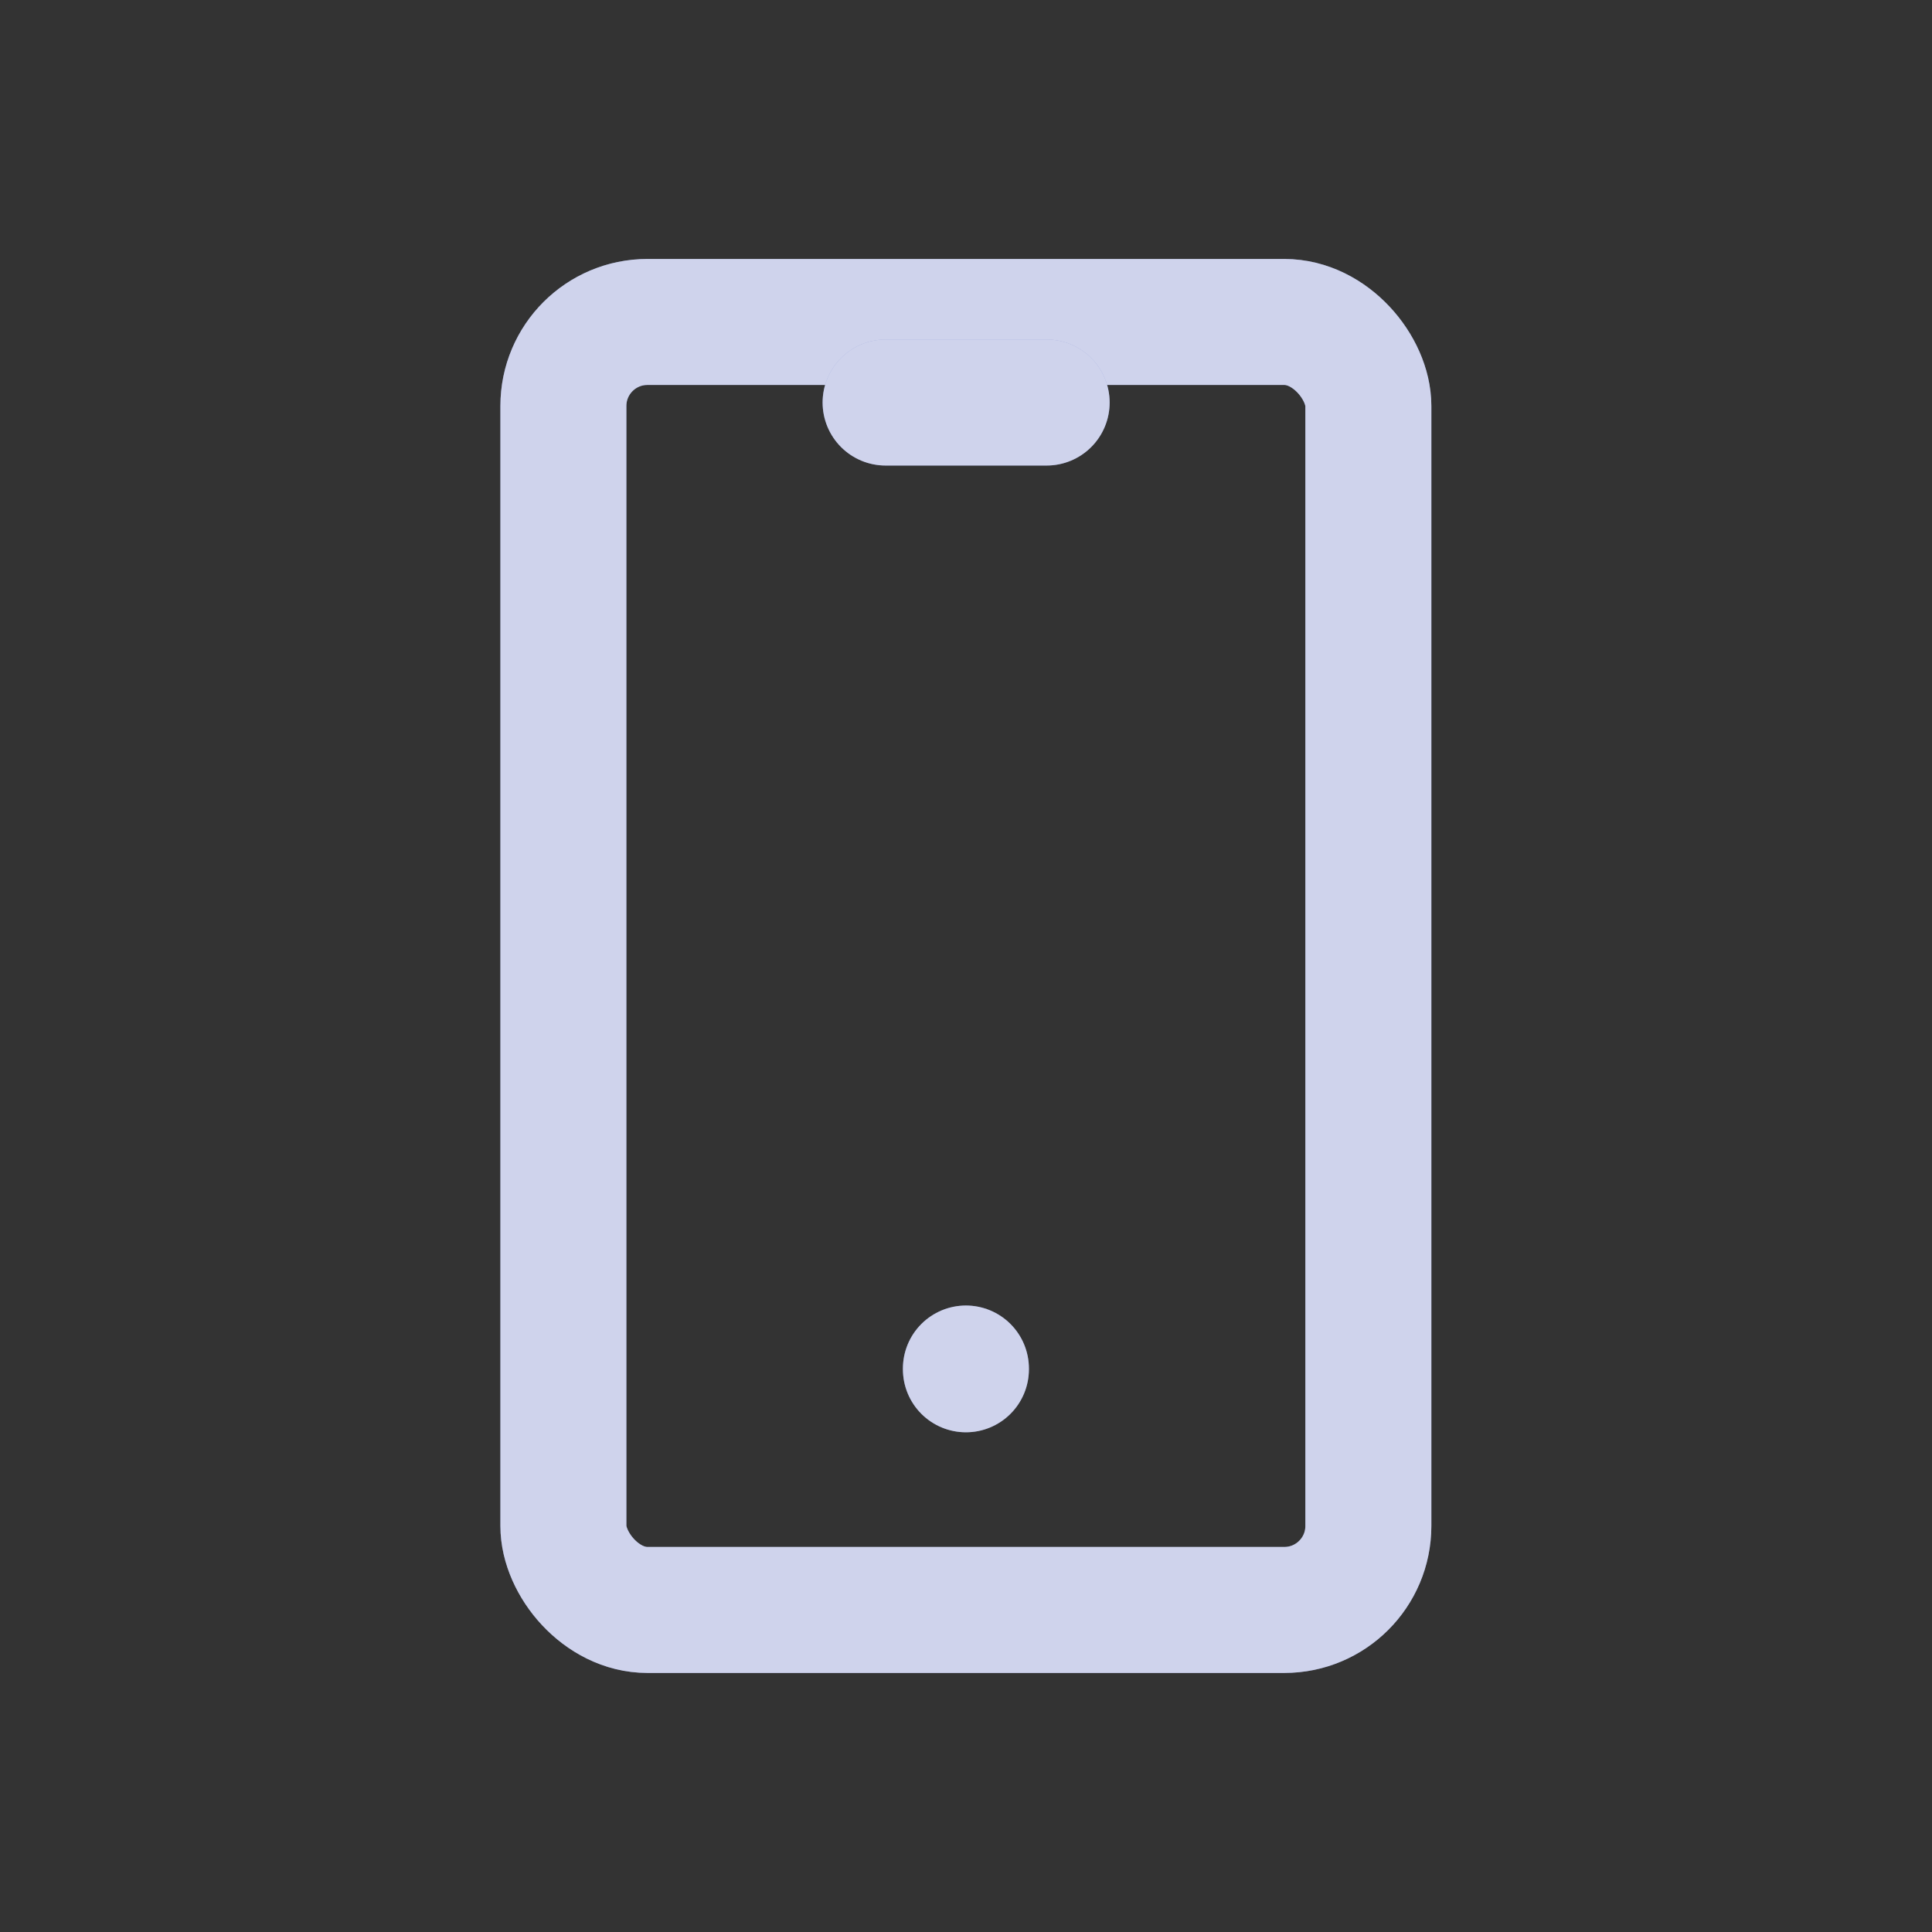
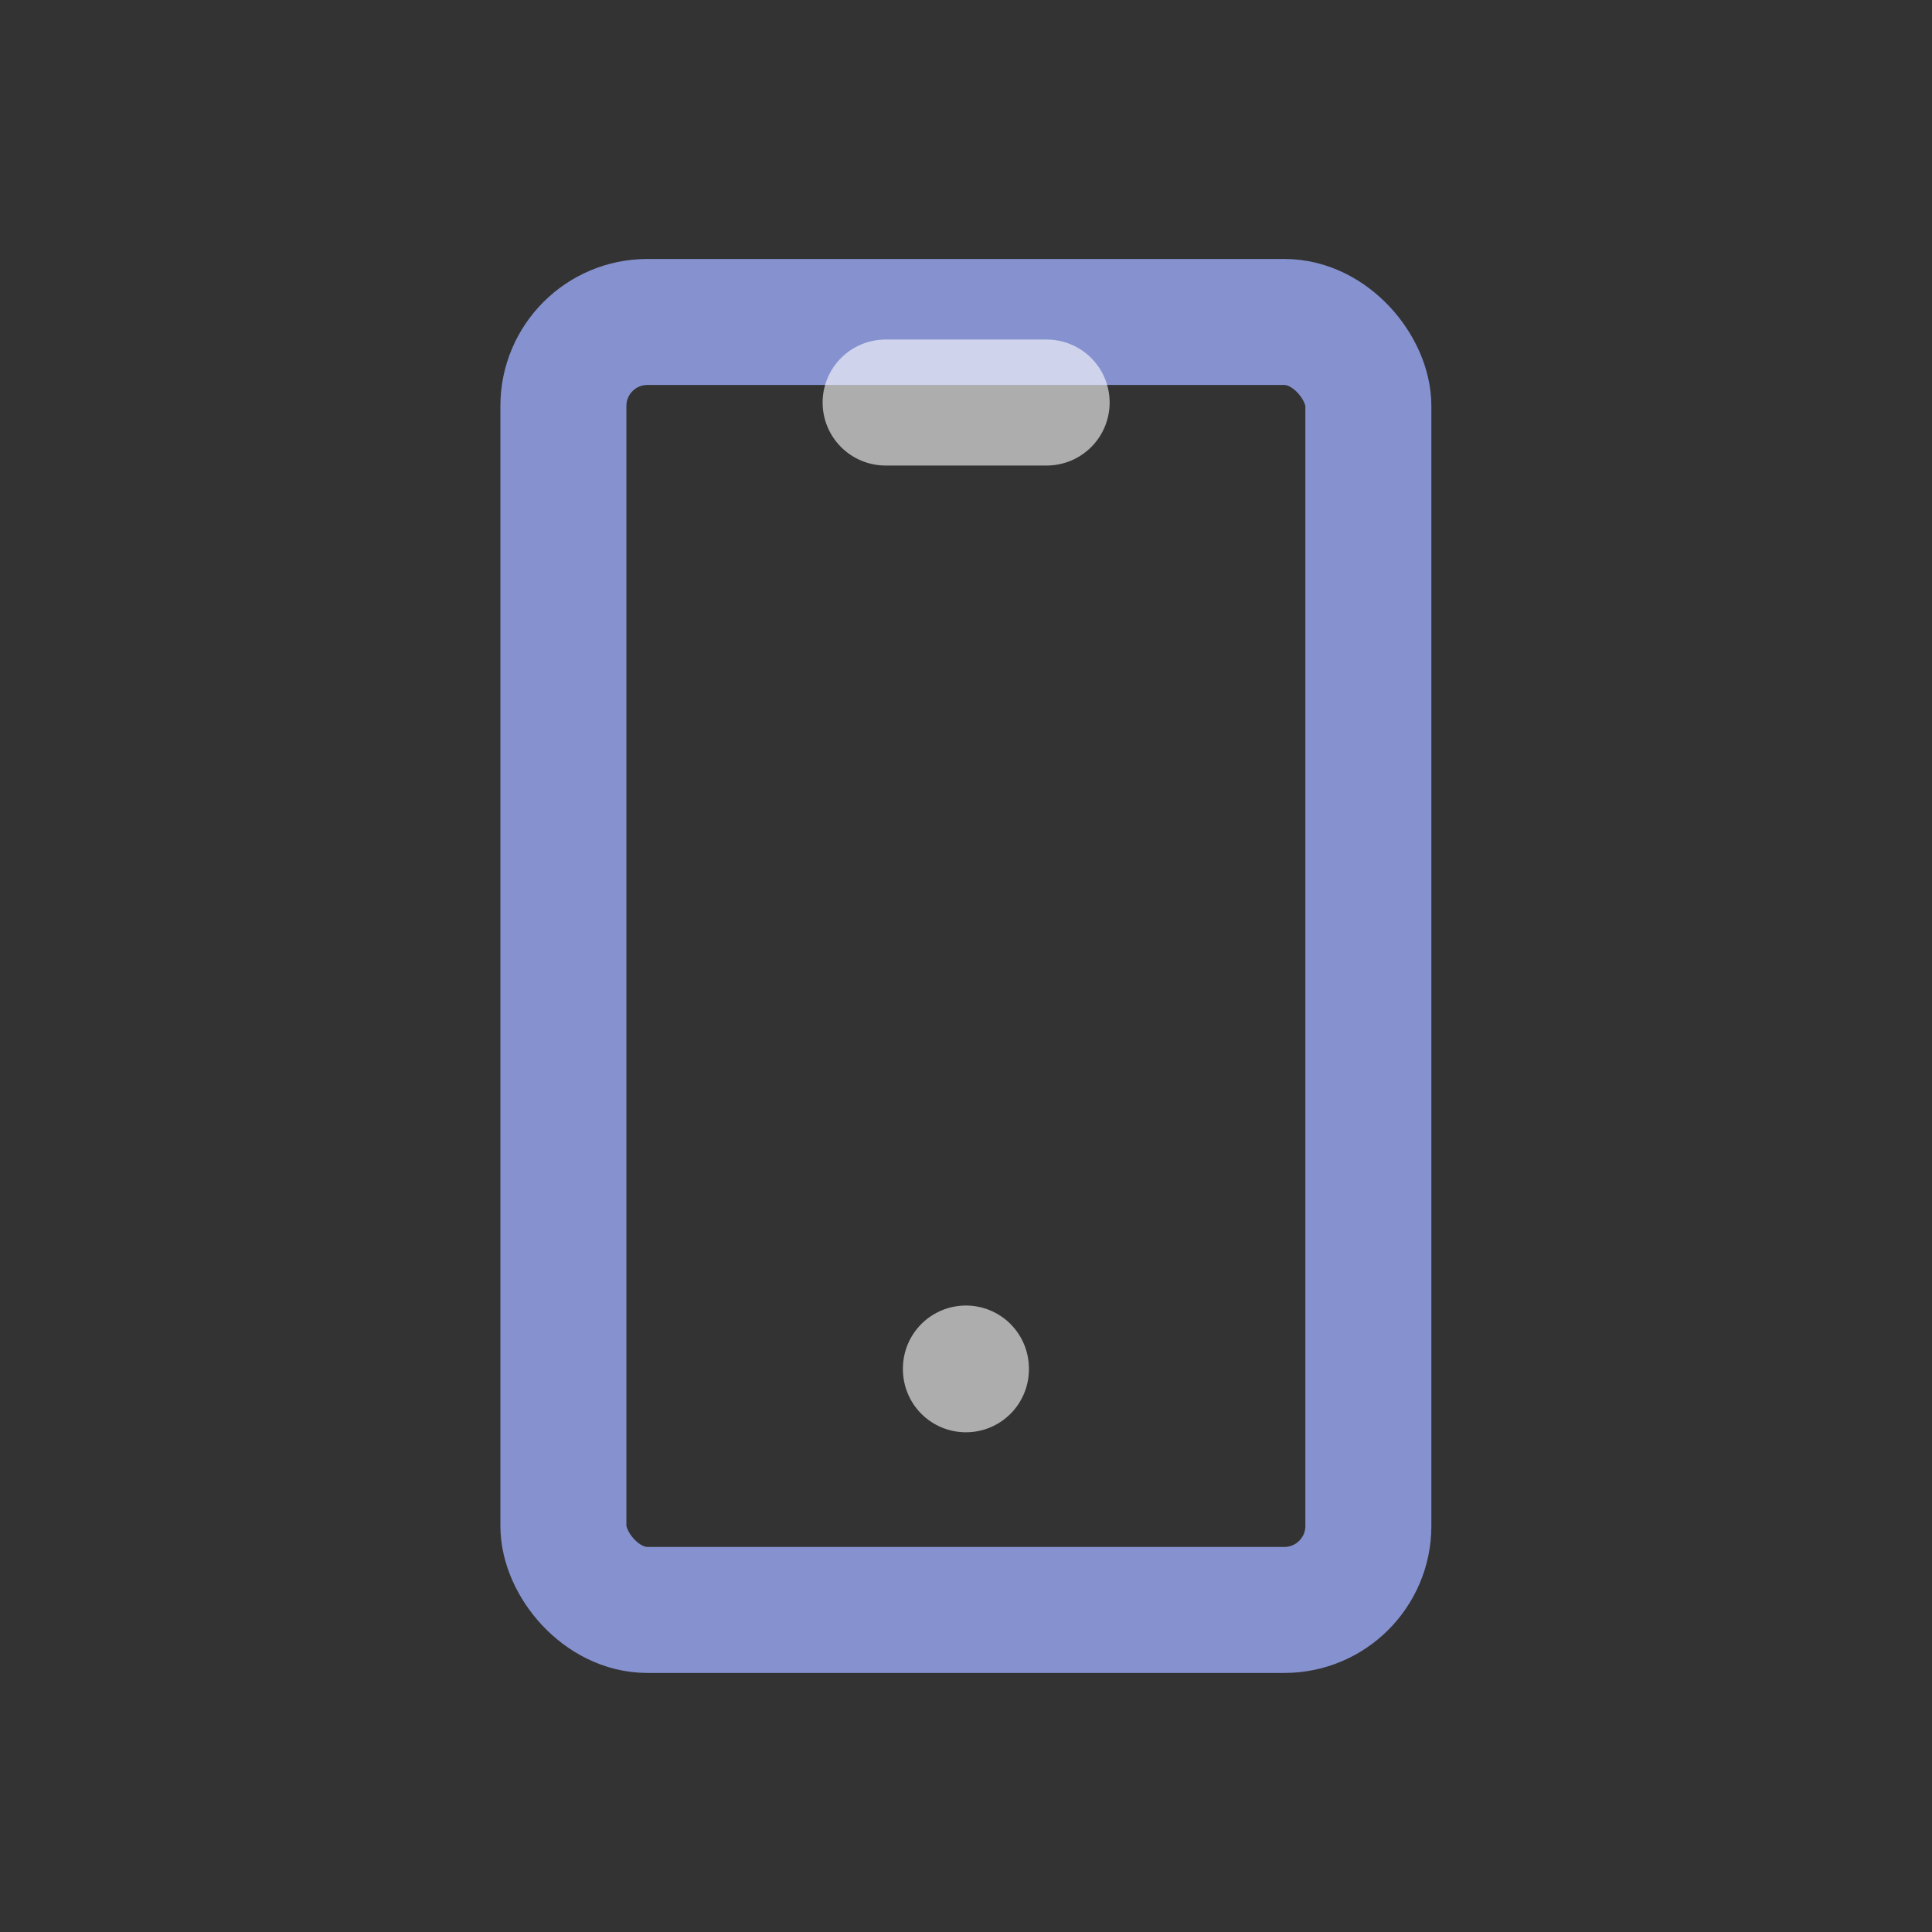
<svg xmlns="http://www.w3.org/2000/svg" width="23" height="23" viewBox="0 0 23 23" fill="none">
  <rect x="0" y="0" width="23" height="23" fill="#333333" stroke="none" />
  <rect x="6.707" y="3.833" width="9.583" height="15.333" rx="1" stroke="#8692D0" stroke-width="1.5" stroke-linecap="round" stroke-linejoin="round" />
-   <rect x="6.707" y="3.833" width="9.583" height="15.333" rx="1" stroke="white" stroke-opacity="0.6" stroke-width="1.5" stroke-linecap="round" stroke-linejoin="round" />
-   <path d="M10.543 4.792H12.46" stroke="#8692D0" stroke-width="1.5" stroke-linecap="round" stroke-linejoin="round" />
  <path d="M10.543 4.792H12.46" stroke="white" stroke-opacity="0.6" stroke-width="1.5" stroke-linecap="round" stroke-linejoin="round" />
-   <path d="M11.499 16.292V16.301" stroke="#8692D0" stroke-width="1.5" stroke-linecap="round" stroke-linejoin="round" />
  <path d="M11.499 16.292V16.301" stroke="white" stroke-opacity="0.6" stroke-width="1.5" stroke-linecap="round" stroke-linejoin="round" />
</svg>